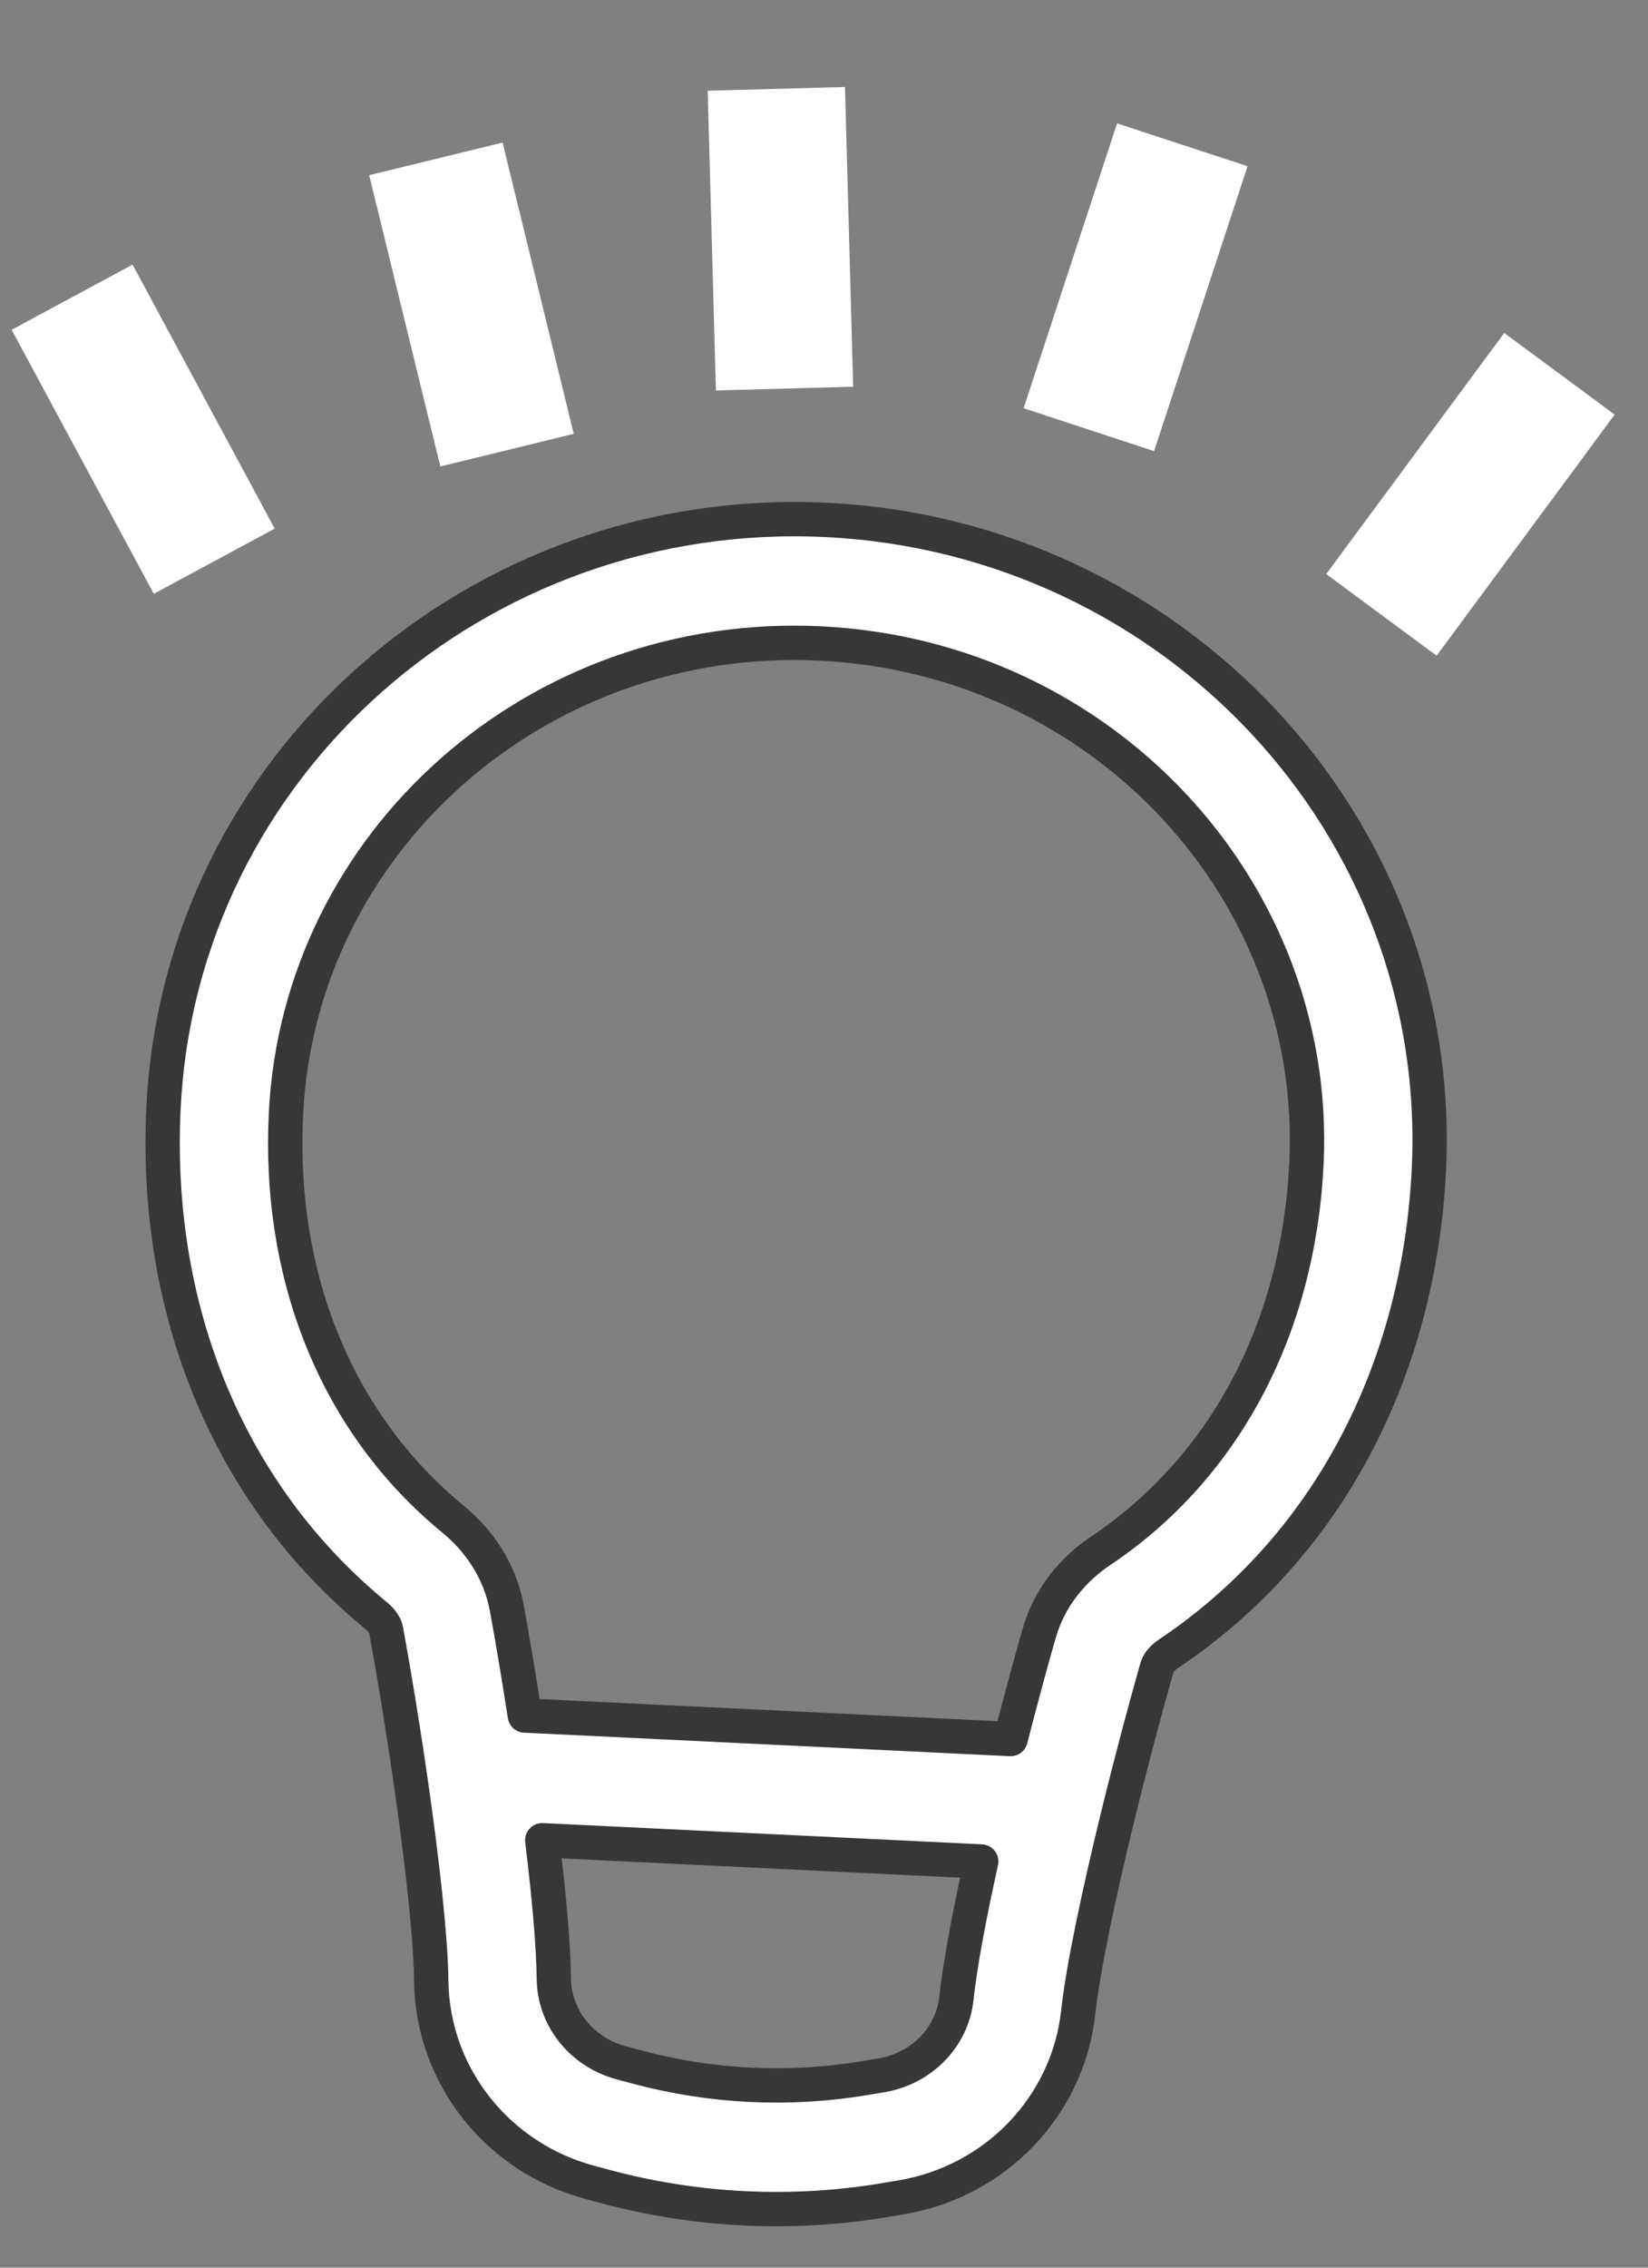
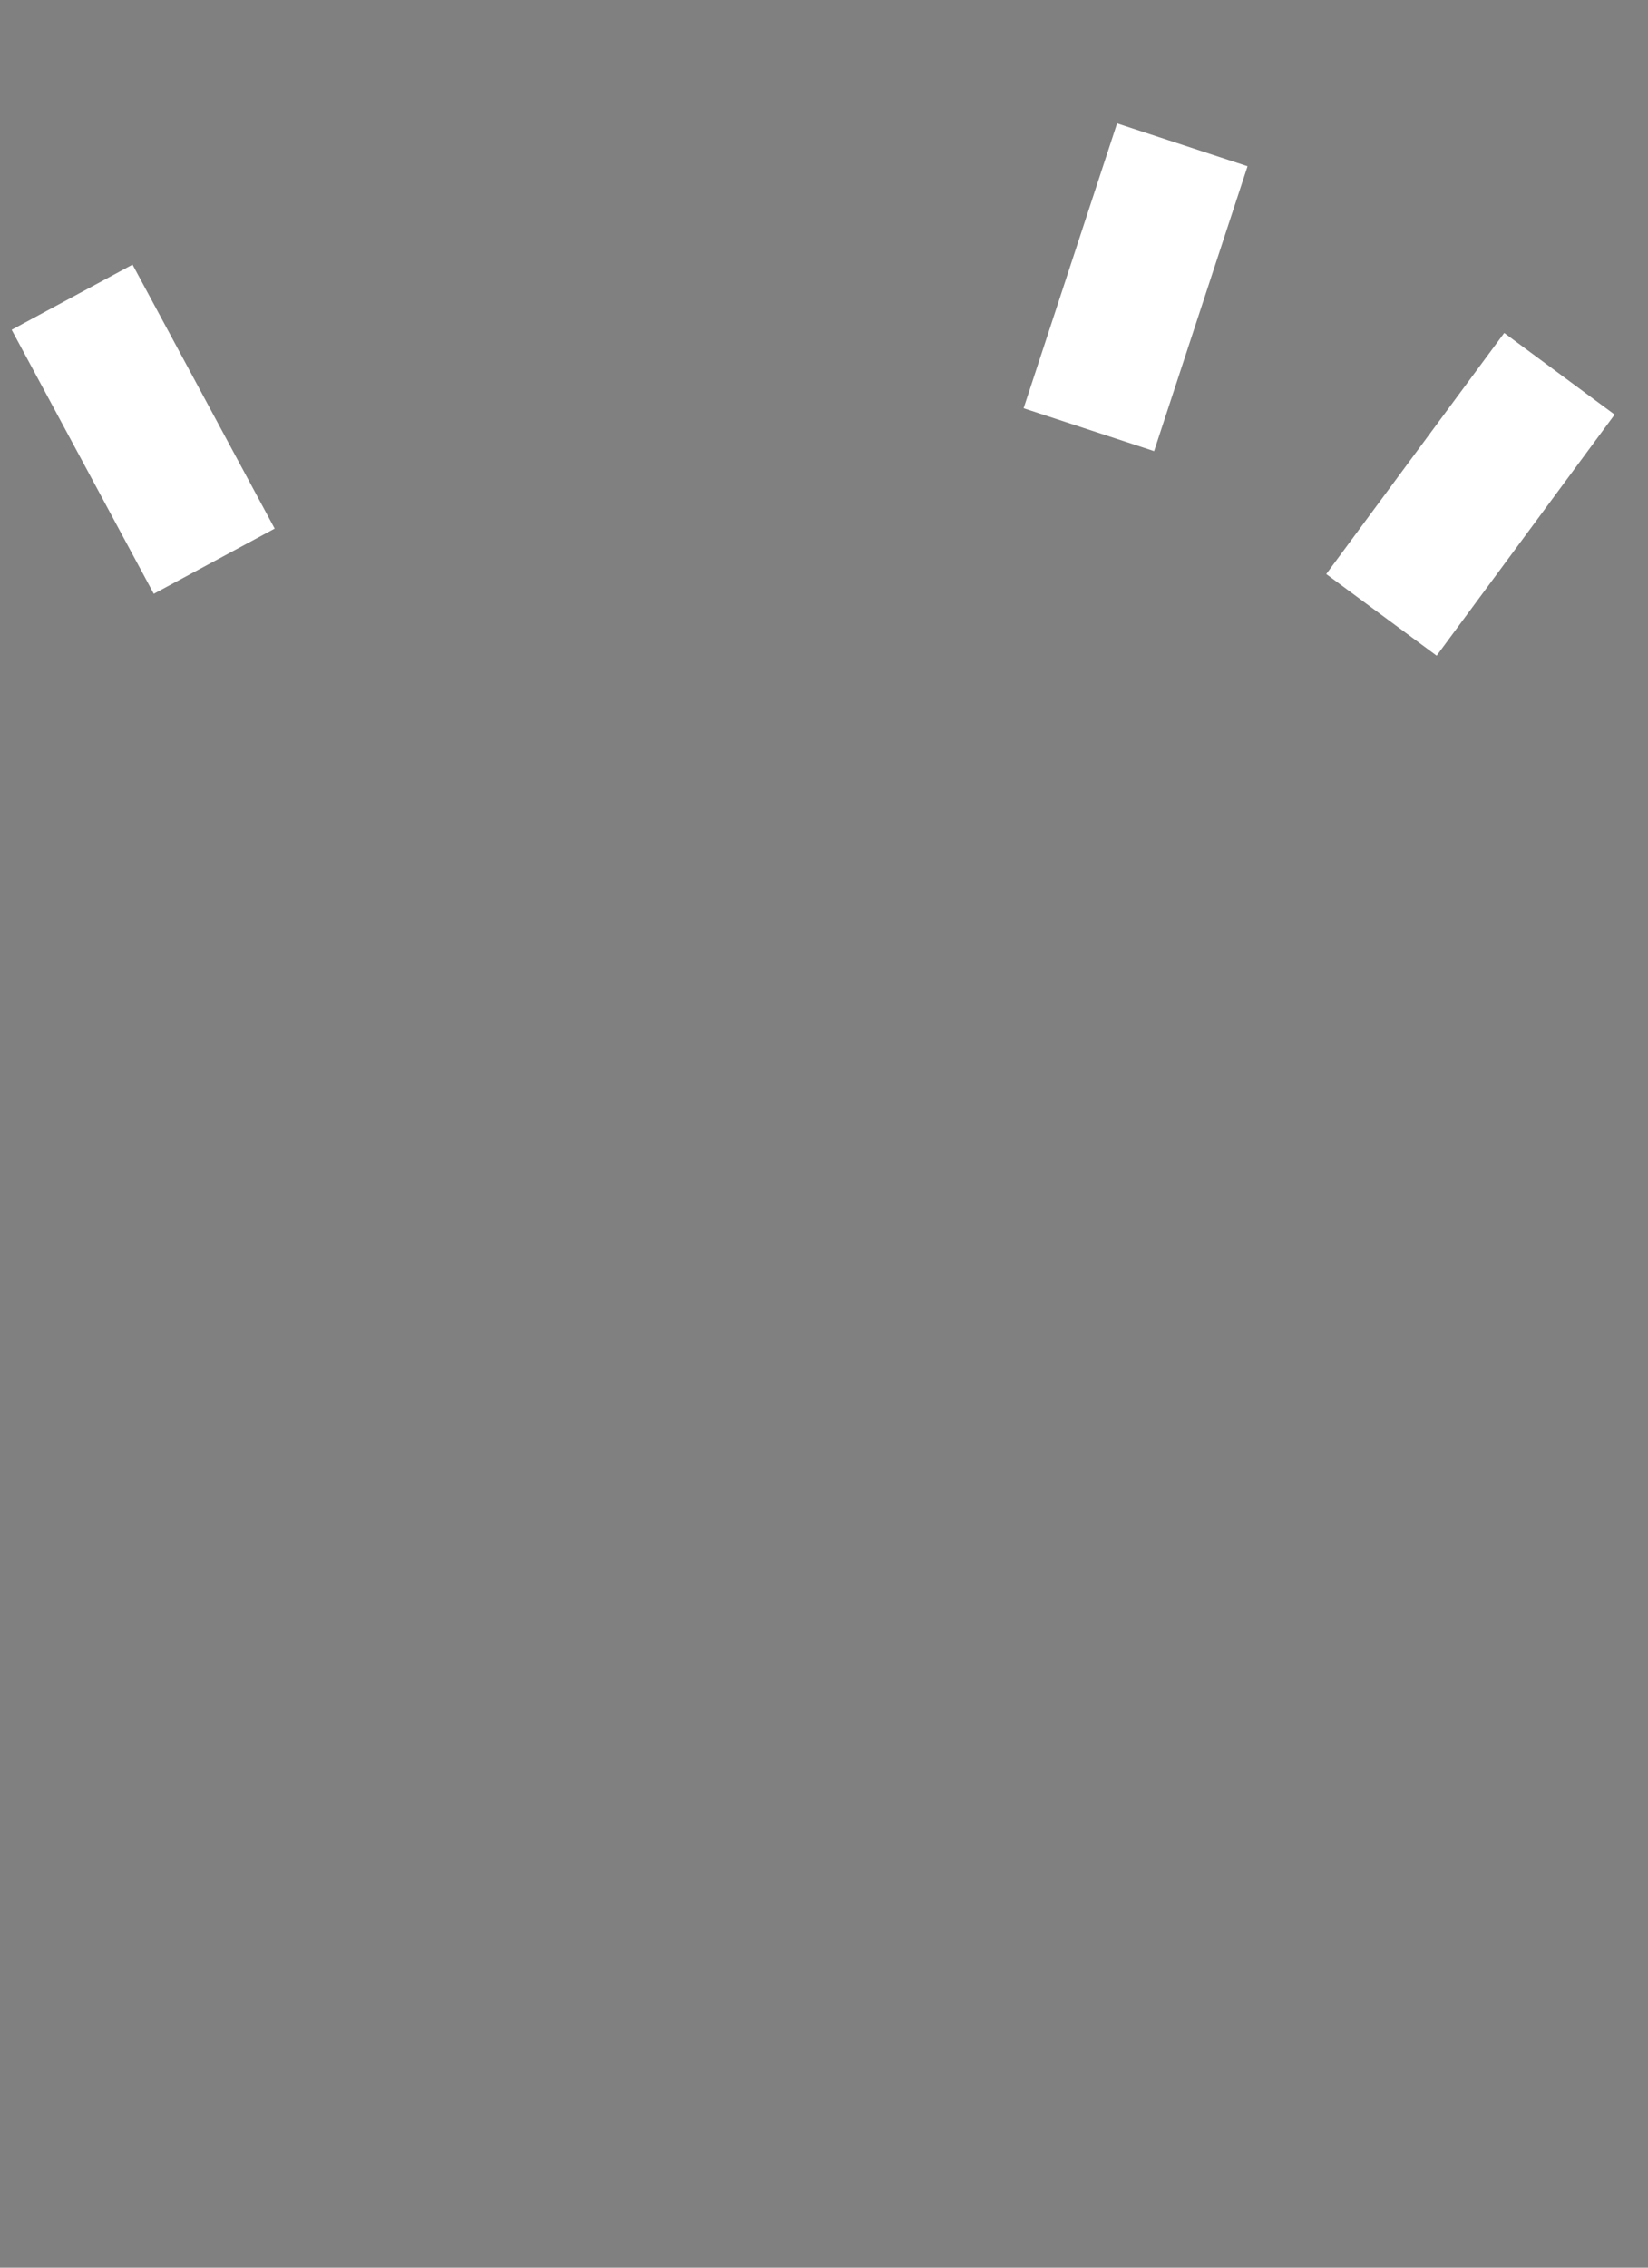
<svg xmlns="http://www.w3.org/2000/svg" width="24" height="33" viewBox="0 0 24 33" fill="none">
  <rect x="0" y="0" width="24" height="33" fill="#808080" stroke="none" />
  <g id="Component 10069">
-     <path id="Icon" fill-rule="evenodd" clip-rule="evenodd" d="M11.944 9.364C7.811 9.164 4.355 12.261 4.164 16.215C4.048 18.617 4.924 20.737 6.602 22.111C6.972 22.415 7.28 22.855 7.38 23.399C7.462 23.845 7.554 24.389 7.643 24.965L14.718 25.307C14.863 24.743 15.007 24.21 15.132 23.774C15.283 23.241 15.632 22.833 16.03 22.567C17.833 21.361 18.909 19.336 19.026 16.933C19.217 12.98 16.076 9.563 11.944 9.364ZM14.29 27.089L7.897 26.78C7.991 27.55 8.059 28.279 8.066 28.8C8.072 29.349 8.454 29.858 9.045 30.018L9.276 30.08C10.359 30.371 11.494 30.426 12.6 30.24L12.835 30.201C13.439 30.099 13.869 29.629 13.928 29.084C13.984 28.565 14.122 27.847 14.29 27.089ZM2.381 16.129C2.623 11.125 6.971 7.321 12.03 7.566C17.09 7.81 21.051 12.016 20.809 17.02C20.668 19.925 19.348 22.508 17.016 24.067C16.91 24.138 16.863 24.216 16.848 24.27C16.678 24.865 16.468 25.654 16.272 26.456C16 27.57 15.771 28.652 15.703 29.278C15.552 30.662 14.485 31.749 13.127 31.976L12.891 32.016C11.535 32.243 10.143 32.176 8.814 31.819L8.584 31.757C7.254 31.399 6.296 30.215 6.28 28.822C6.273 28.193 6.149 27.093 5.986 25.958C5.869 25.142 5.736 24.336 5.624 23.727C5.614 23.672 5.575 23.59 5.476 23.509C3.306 21.732 2.24 19.034 2.381 16.129Z" fill="white" stroke="#373737" stroke-width="0.5" stroke-linecap="round" stroke-linejoin="round" />
    <line id="Line 84" x1="3.12" y1="8.167" x2="1.05" y2="4.325" stroke="white" stroke-width="2" />
-     <line id="Line 87" x1="7.384" y1="6.551" x2="6.348" y2="2.312" stroke="white" stroke-width="2" />
-     <line id="Line 88" x1="11.425" y1="5.655" x2="11.306" y2="1.293" stroke="white" stroke-width="2" />
    <line id="Line 86" y1="-1" x2="4.364" y2="-1" transform="matrix(0.594 -0.804 -0.804 -0.594 19.314 8.354)" stroke="white" stroke-width="2" />
    <line id="Line 85" x1="15.857" y1="6.253" x2="17.218" y2="2.107" stroke="white" stroke-width="2" />
  </g>
</svg>